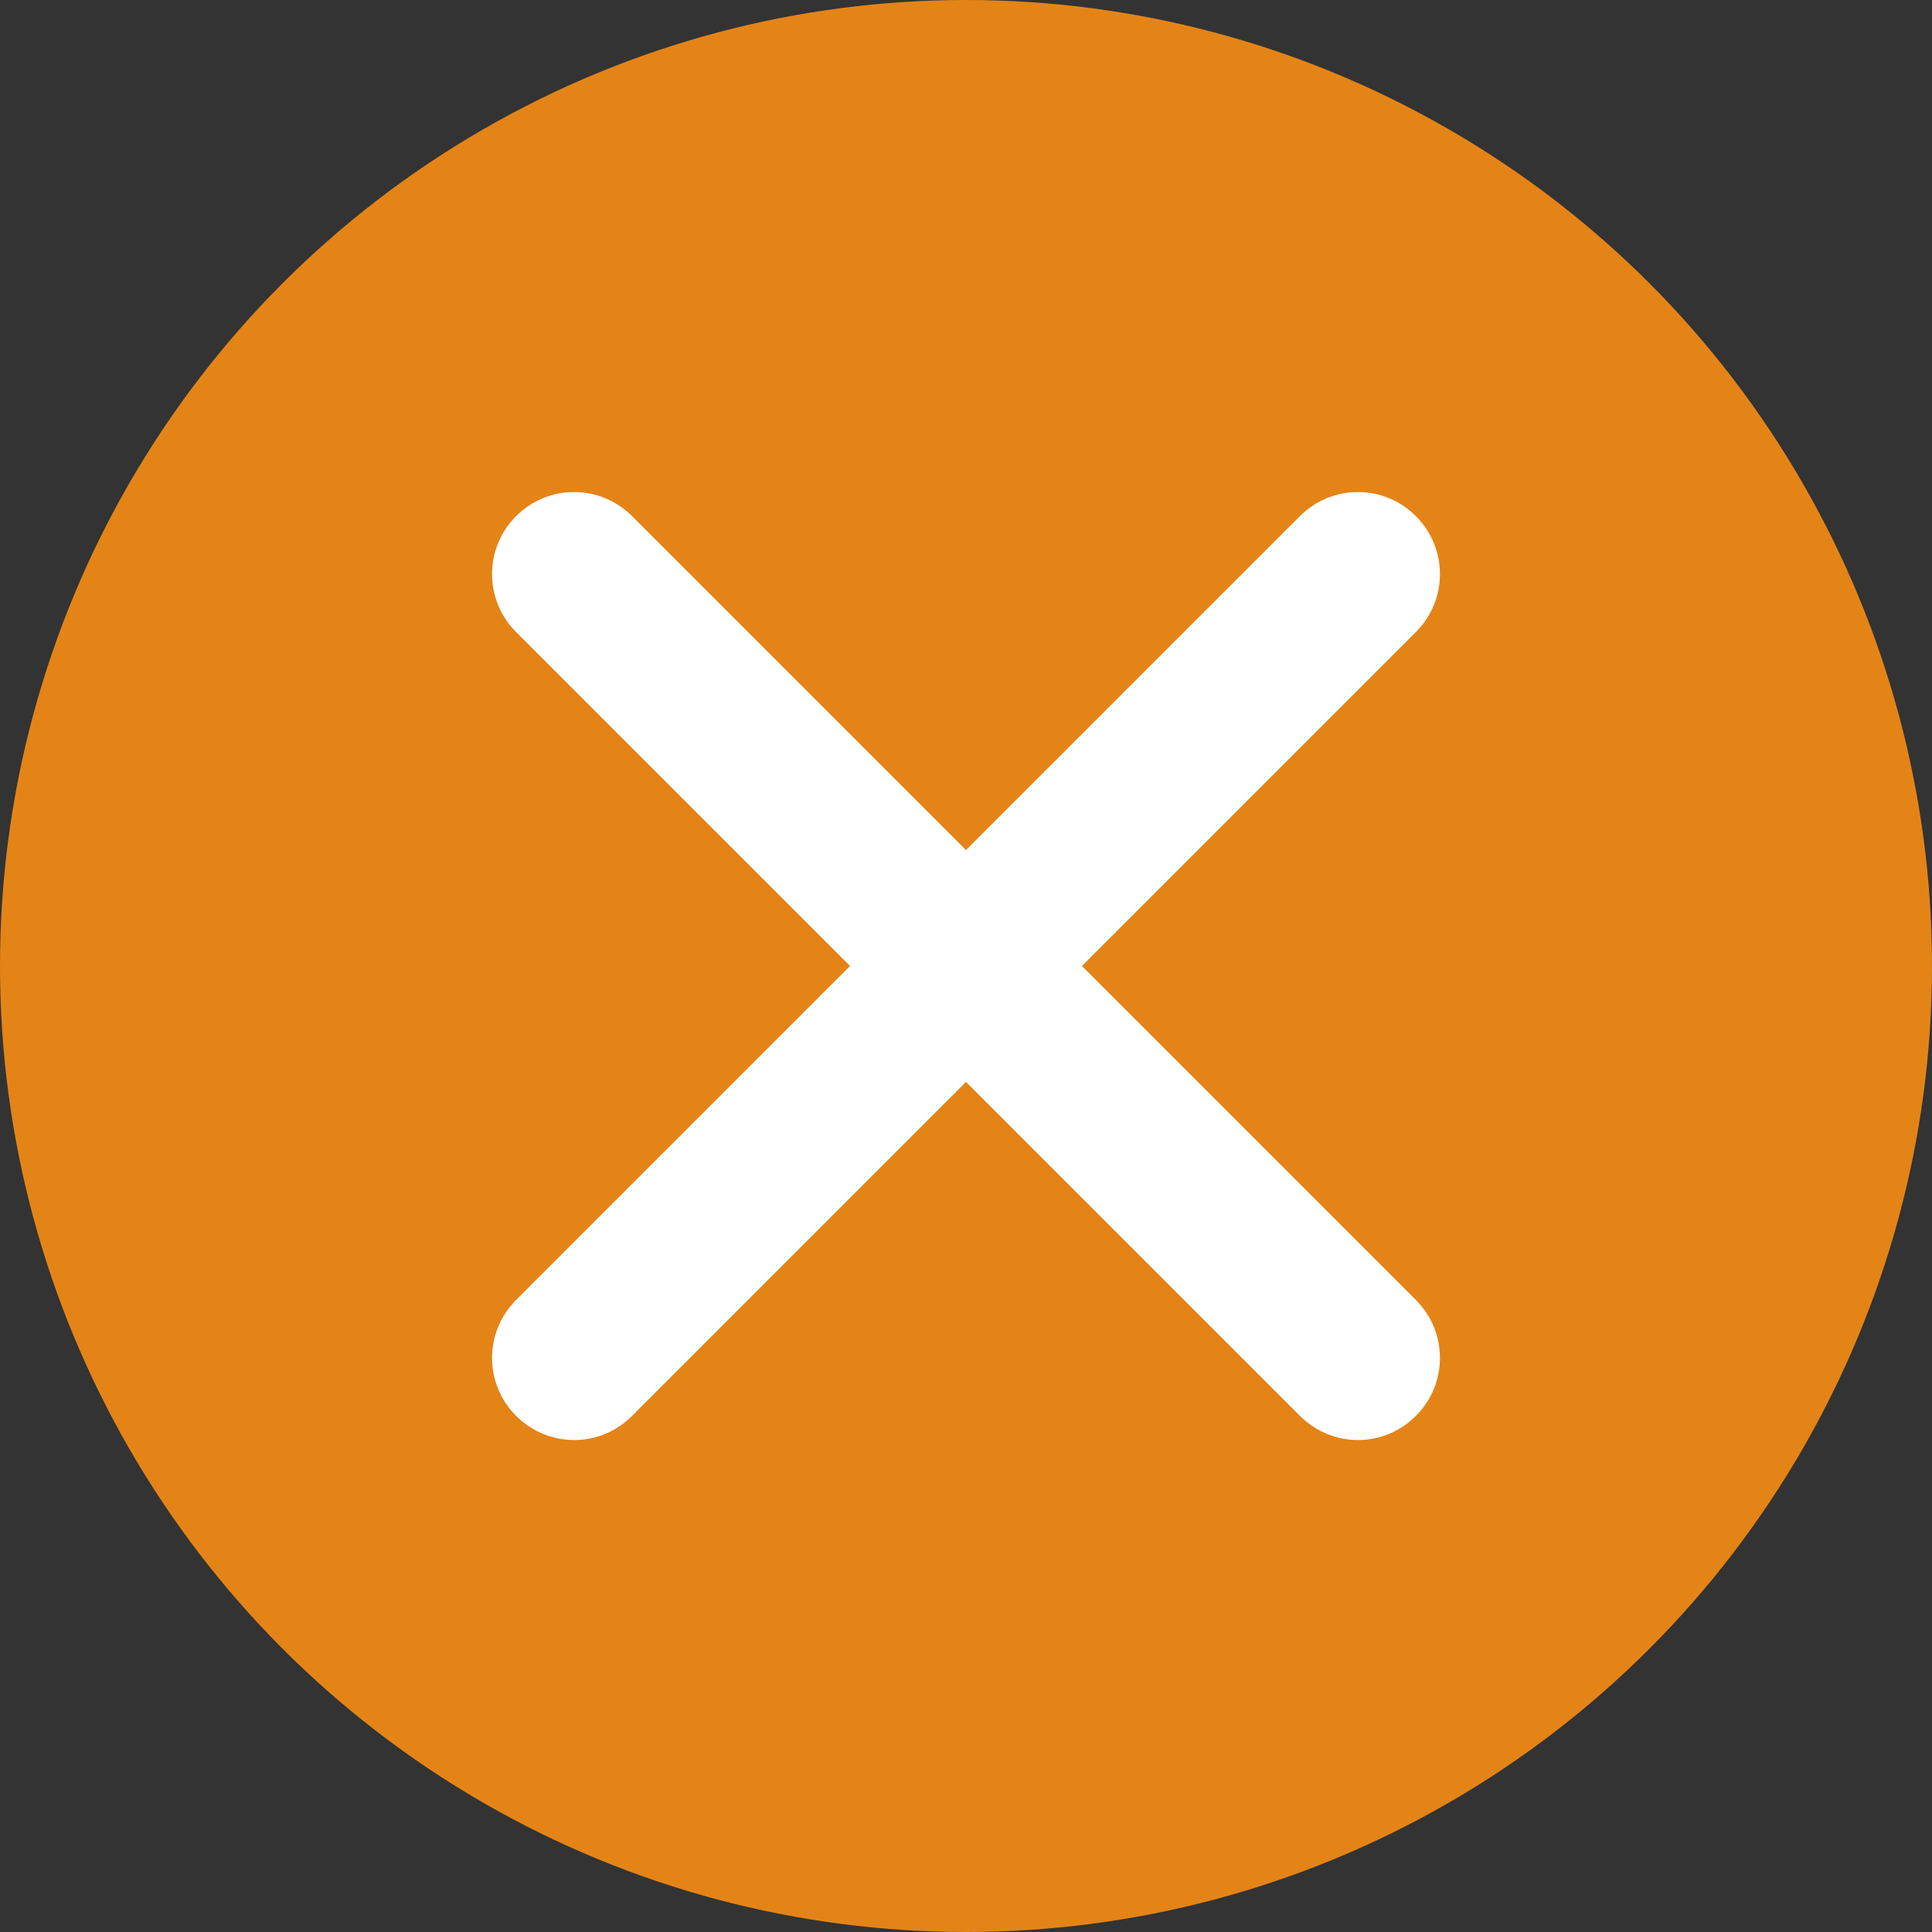
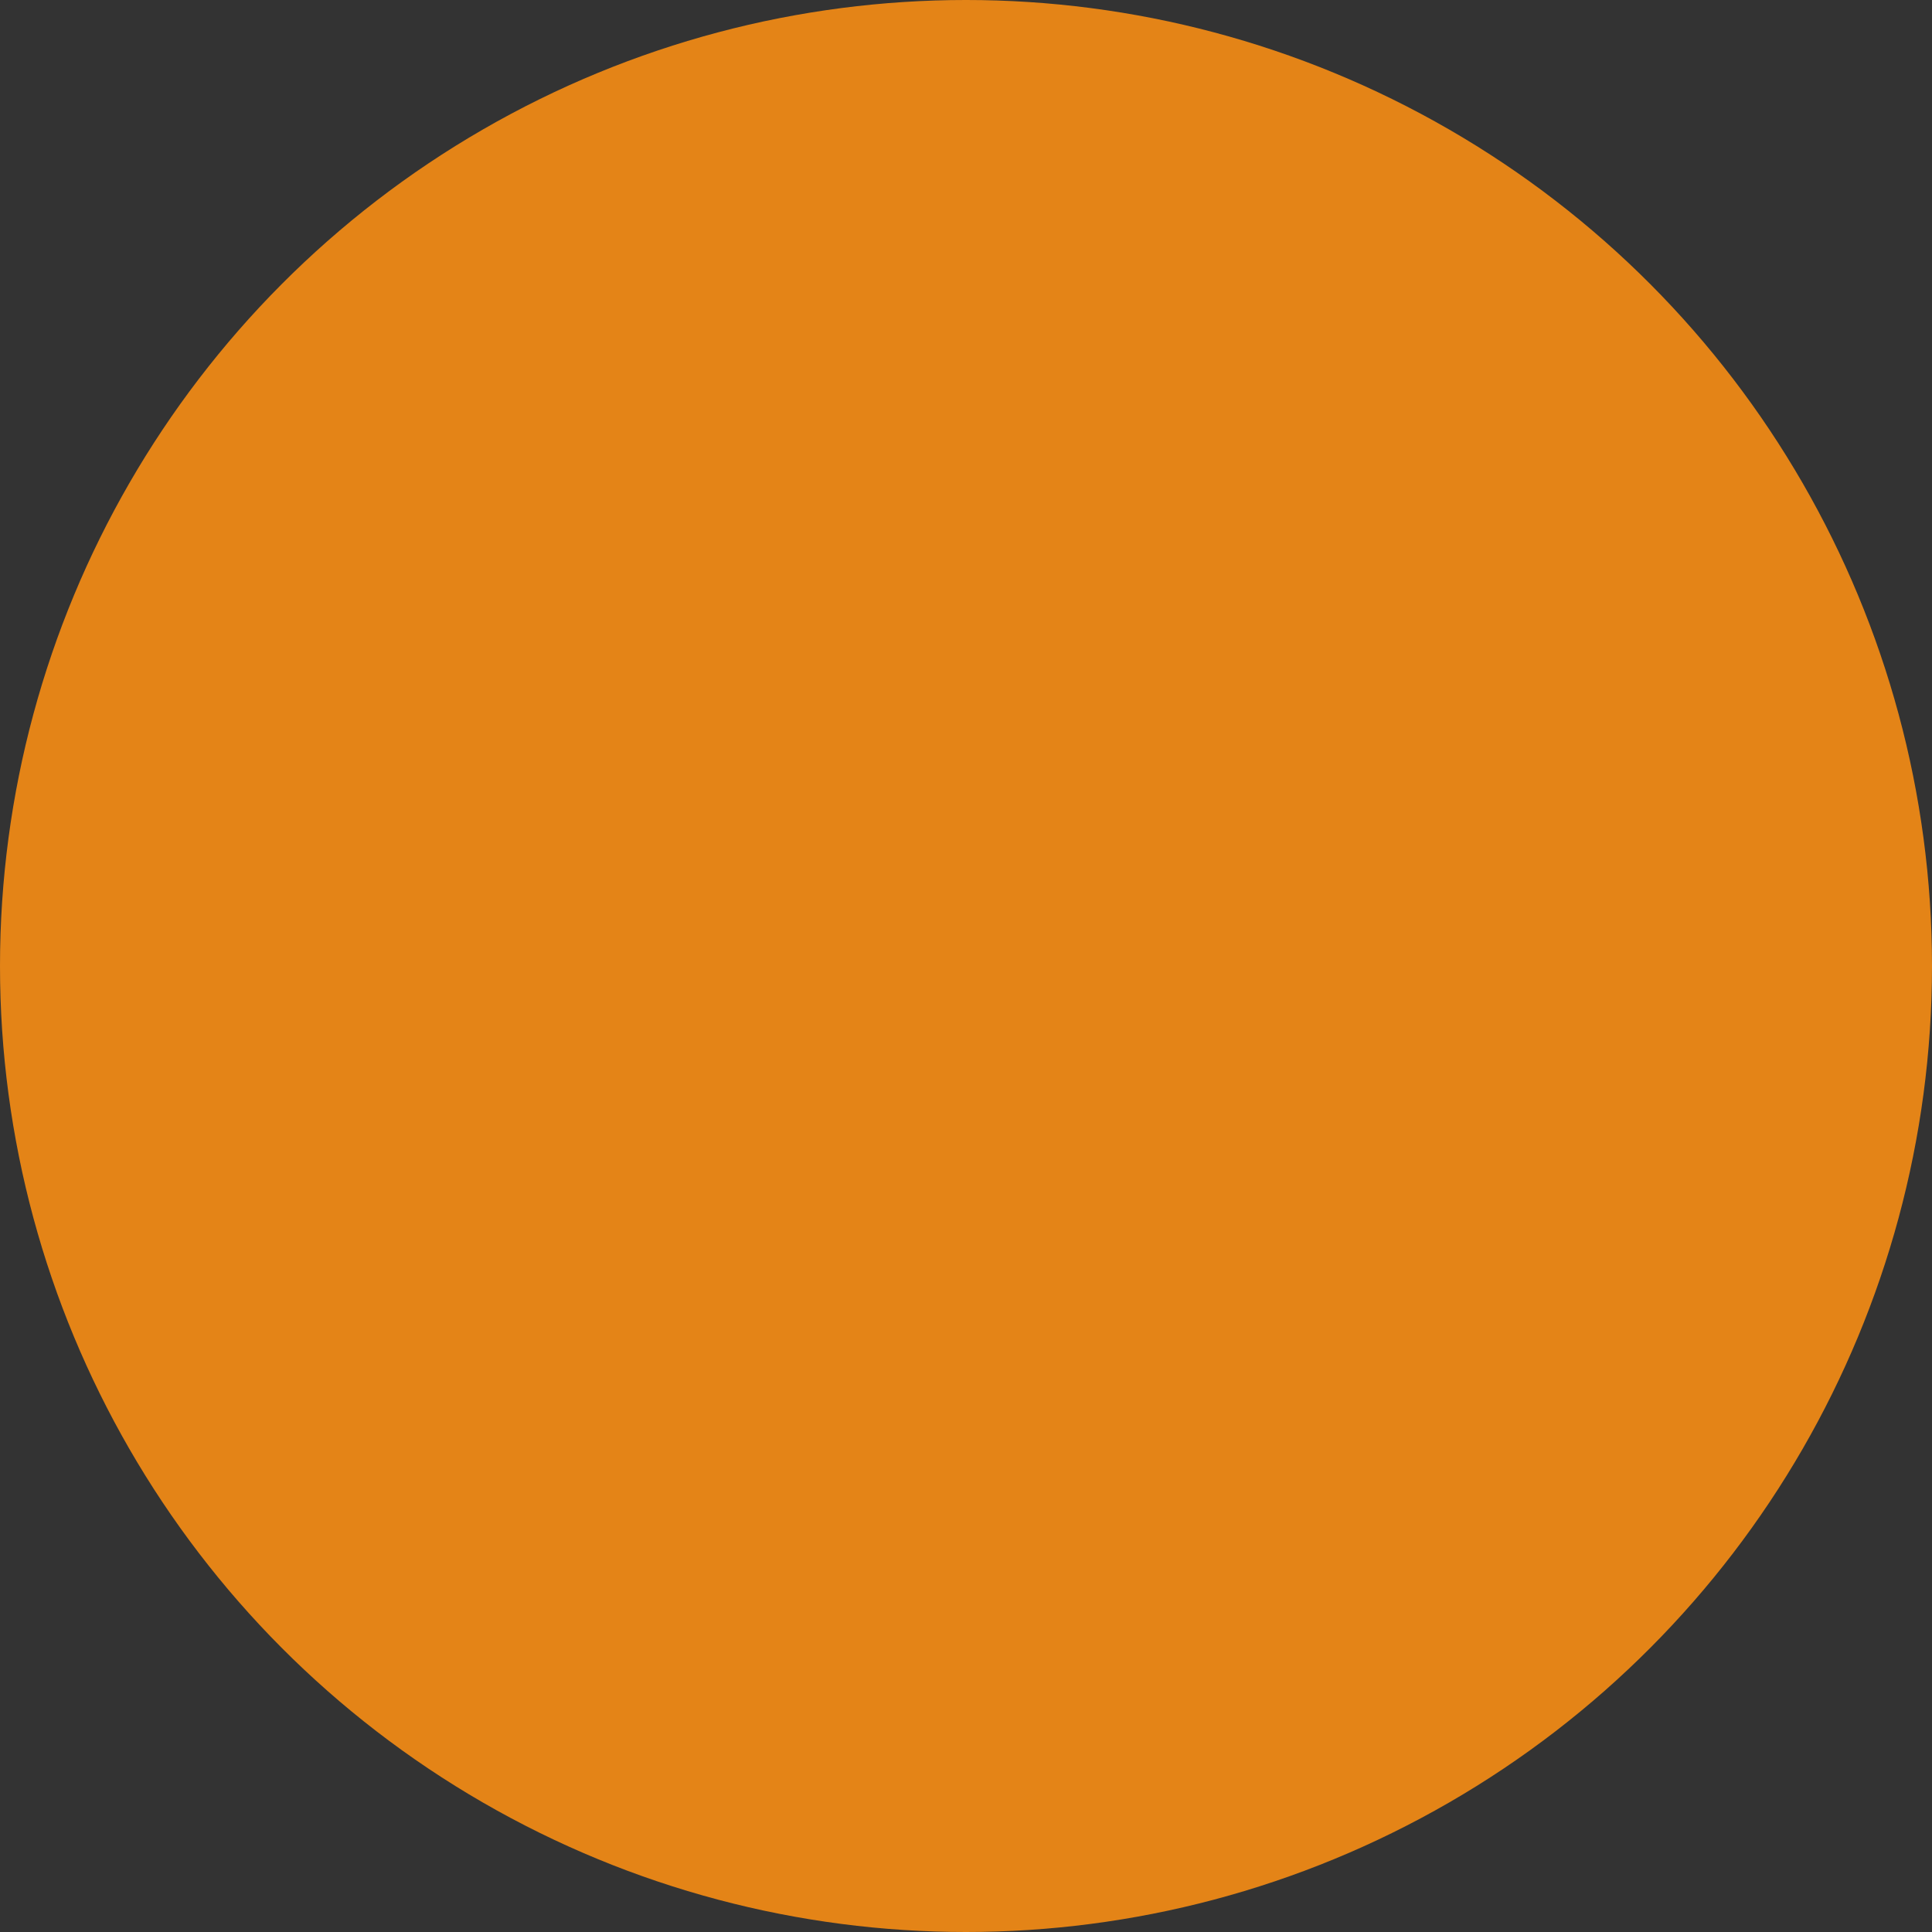
<svg xmlns="http://www.w3.org/2000/svg" id="_レイヤー_2" data-name="レイヤー 2" viewBox="0 0 56 56">
  <rect x="0" y="0" width="56" height="56" fill="#333333" stroke="none" />
  <defs>
    <style>
      .cls-1 {
        fill: #fff;
      }

      .cls-1, .cls-2 {
        stroke-width: 0px;
      }

      .cls-2 {
        fill: #e48417;
      }
    </style>
  </defs>
  <g id="_レイヤー_1-2" data-name="レイヤー 1">
    <g>
      <circle class="cls-2" cx="28" cy="28" r="28" />
-       <path class="cls-1" d="m31.36,28l9.68-9.68c.93-.93.93-2.43,0-3.36-.93-.93-2.43-.93-3.36,0l-9.68,9.68-9.68-9.68c-.93-.93-2.43-.93-3.36,0-.93.93-.93,2.43,0,3.36l9.68,9.68-9.68,9.68c-.93.93-.93,2.43,0,3.36.46.46,1.07.7,1.68.7s1.21-.23,1.68-.7l9.68-9.68,9.68,9.68c.46.46,1.07.7,1.68.7s1.21-.23,1.68-.7c.93-.93.93-2.43,0-3.36l-9.68-9.68Z" />
    </g>
  </g>
</svg>